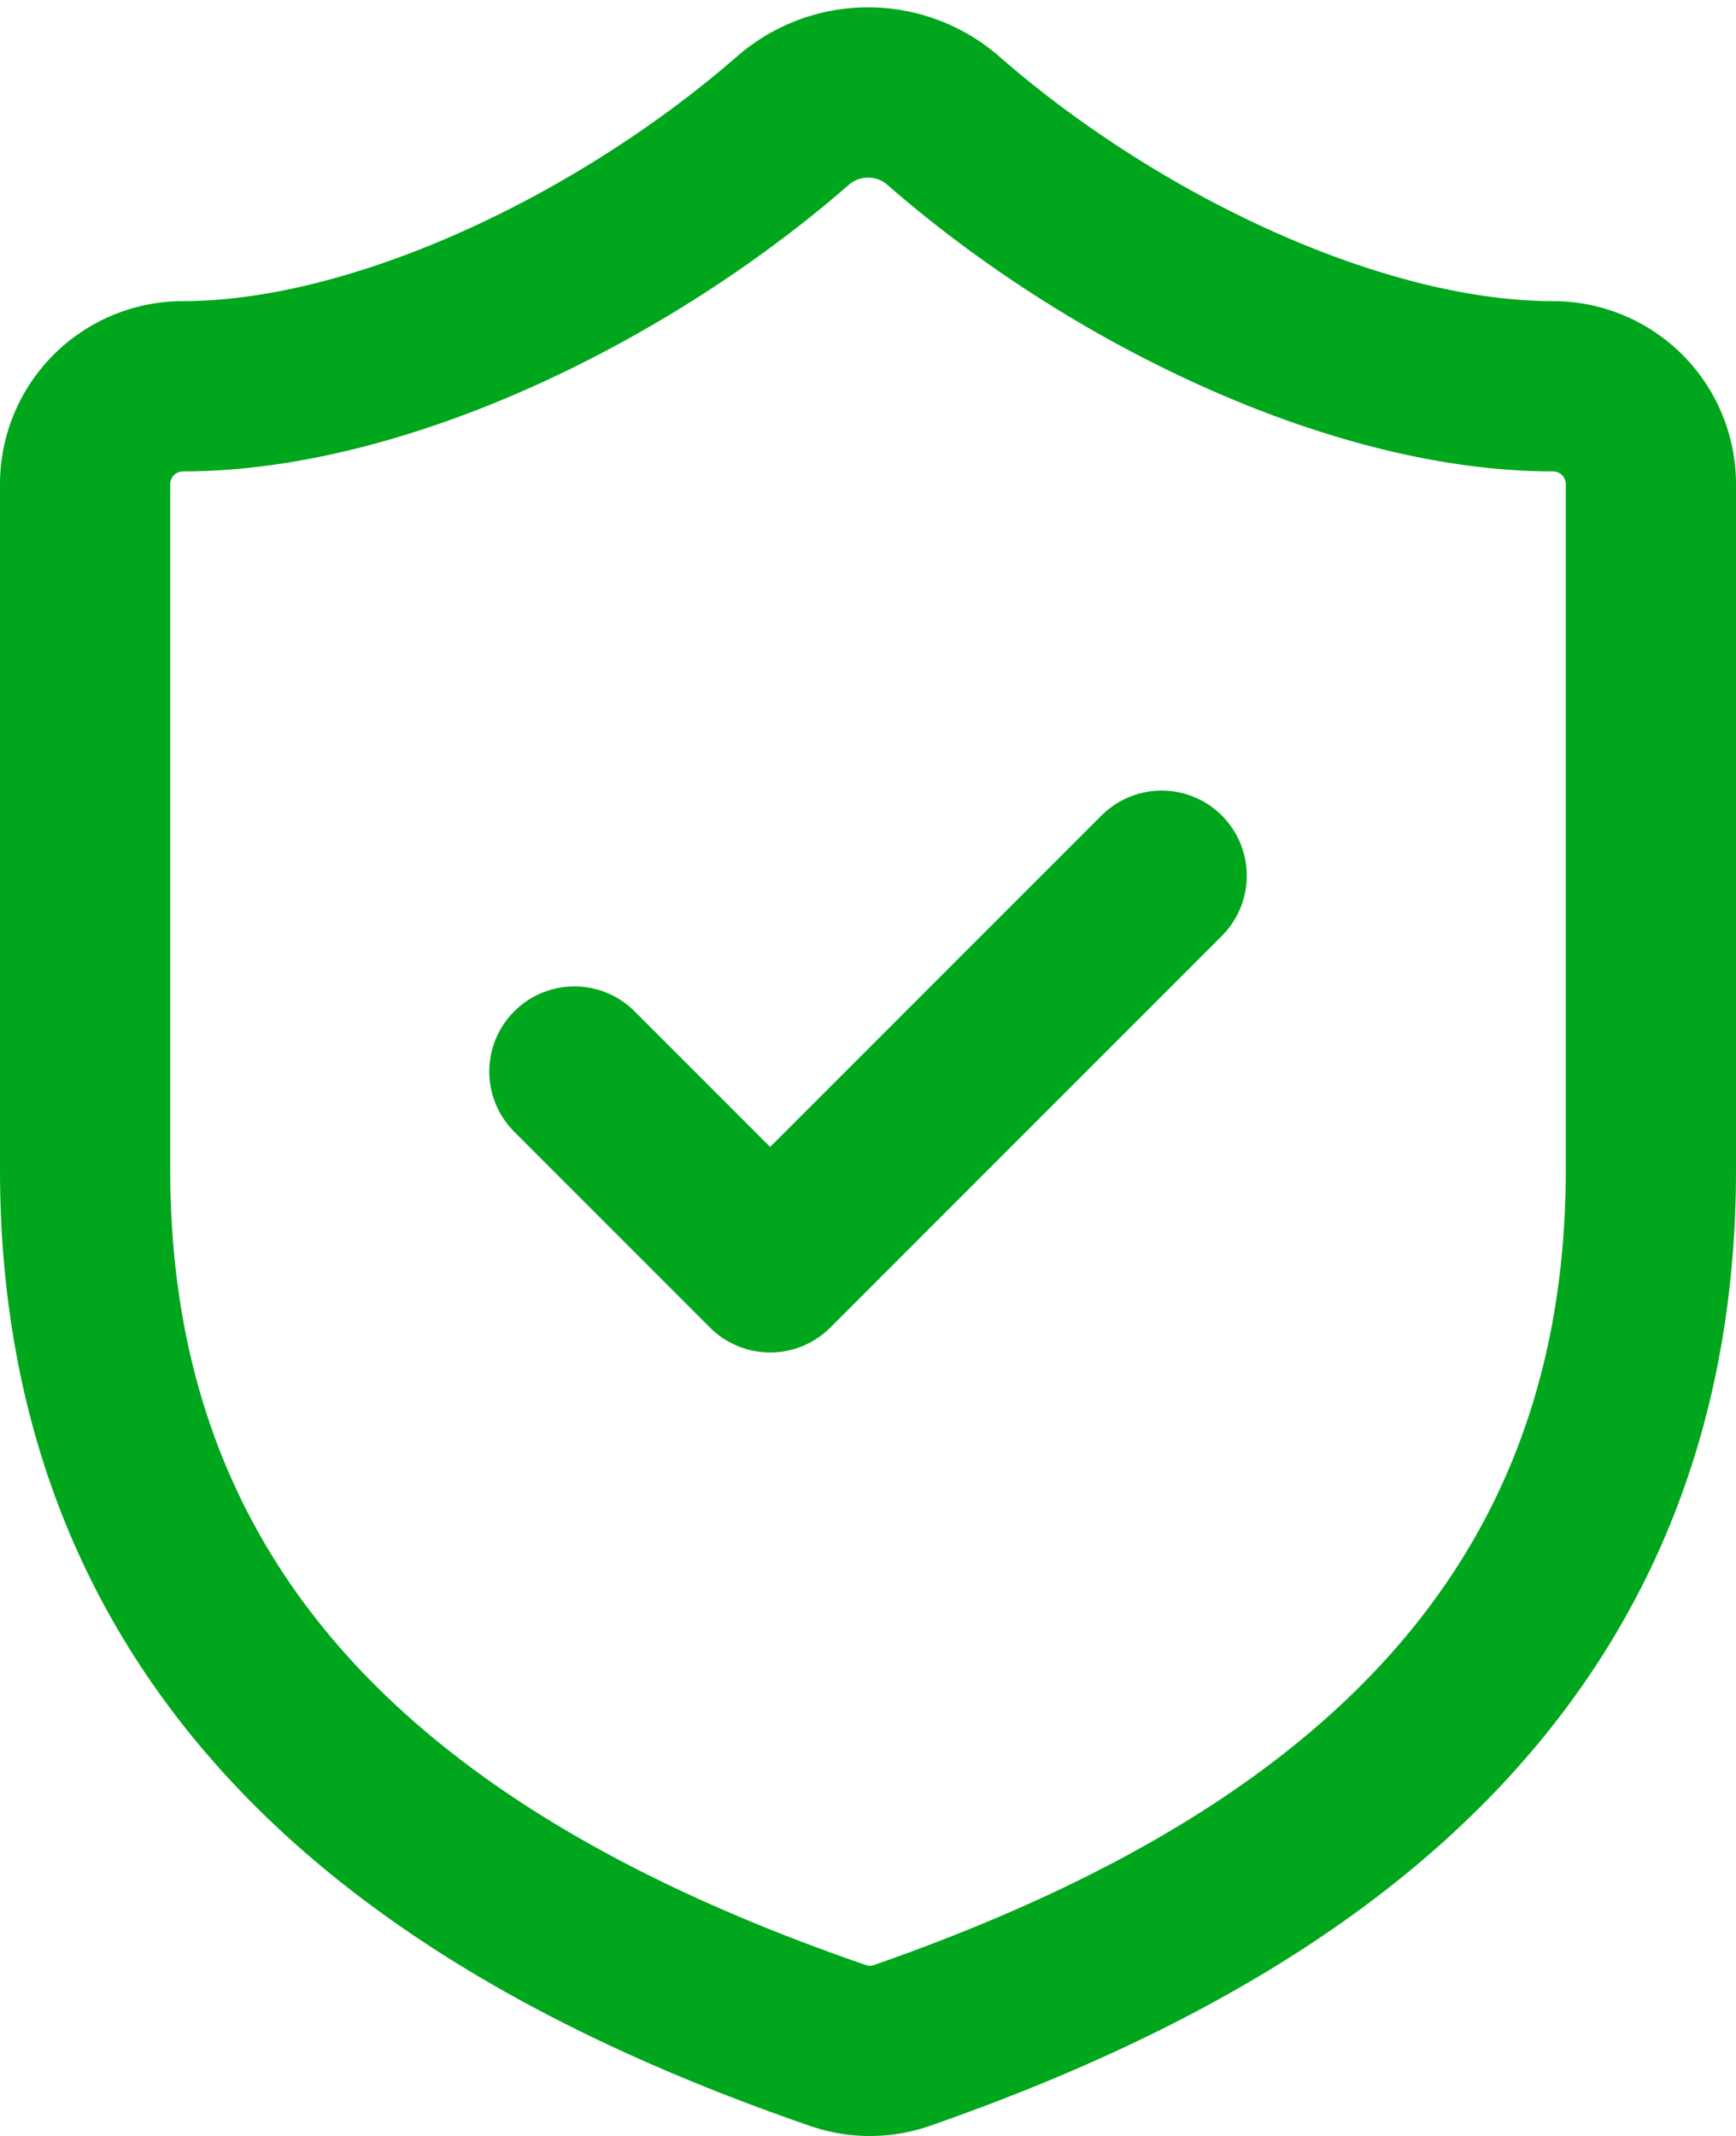
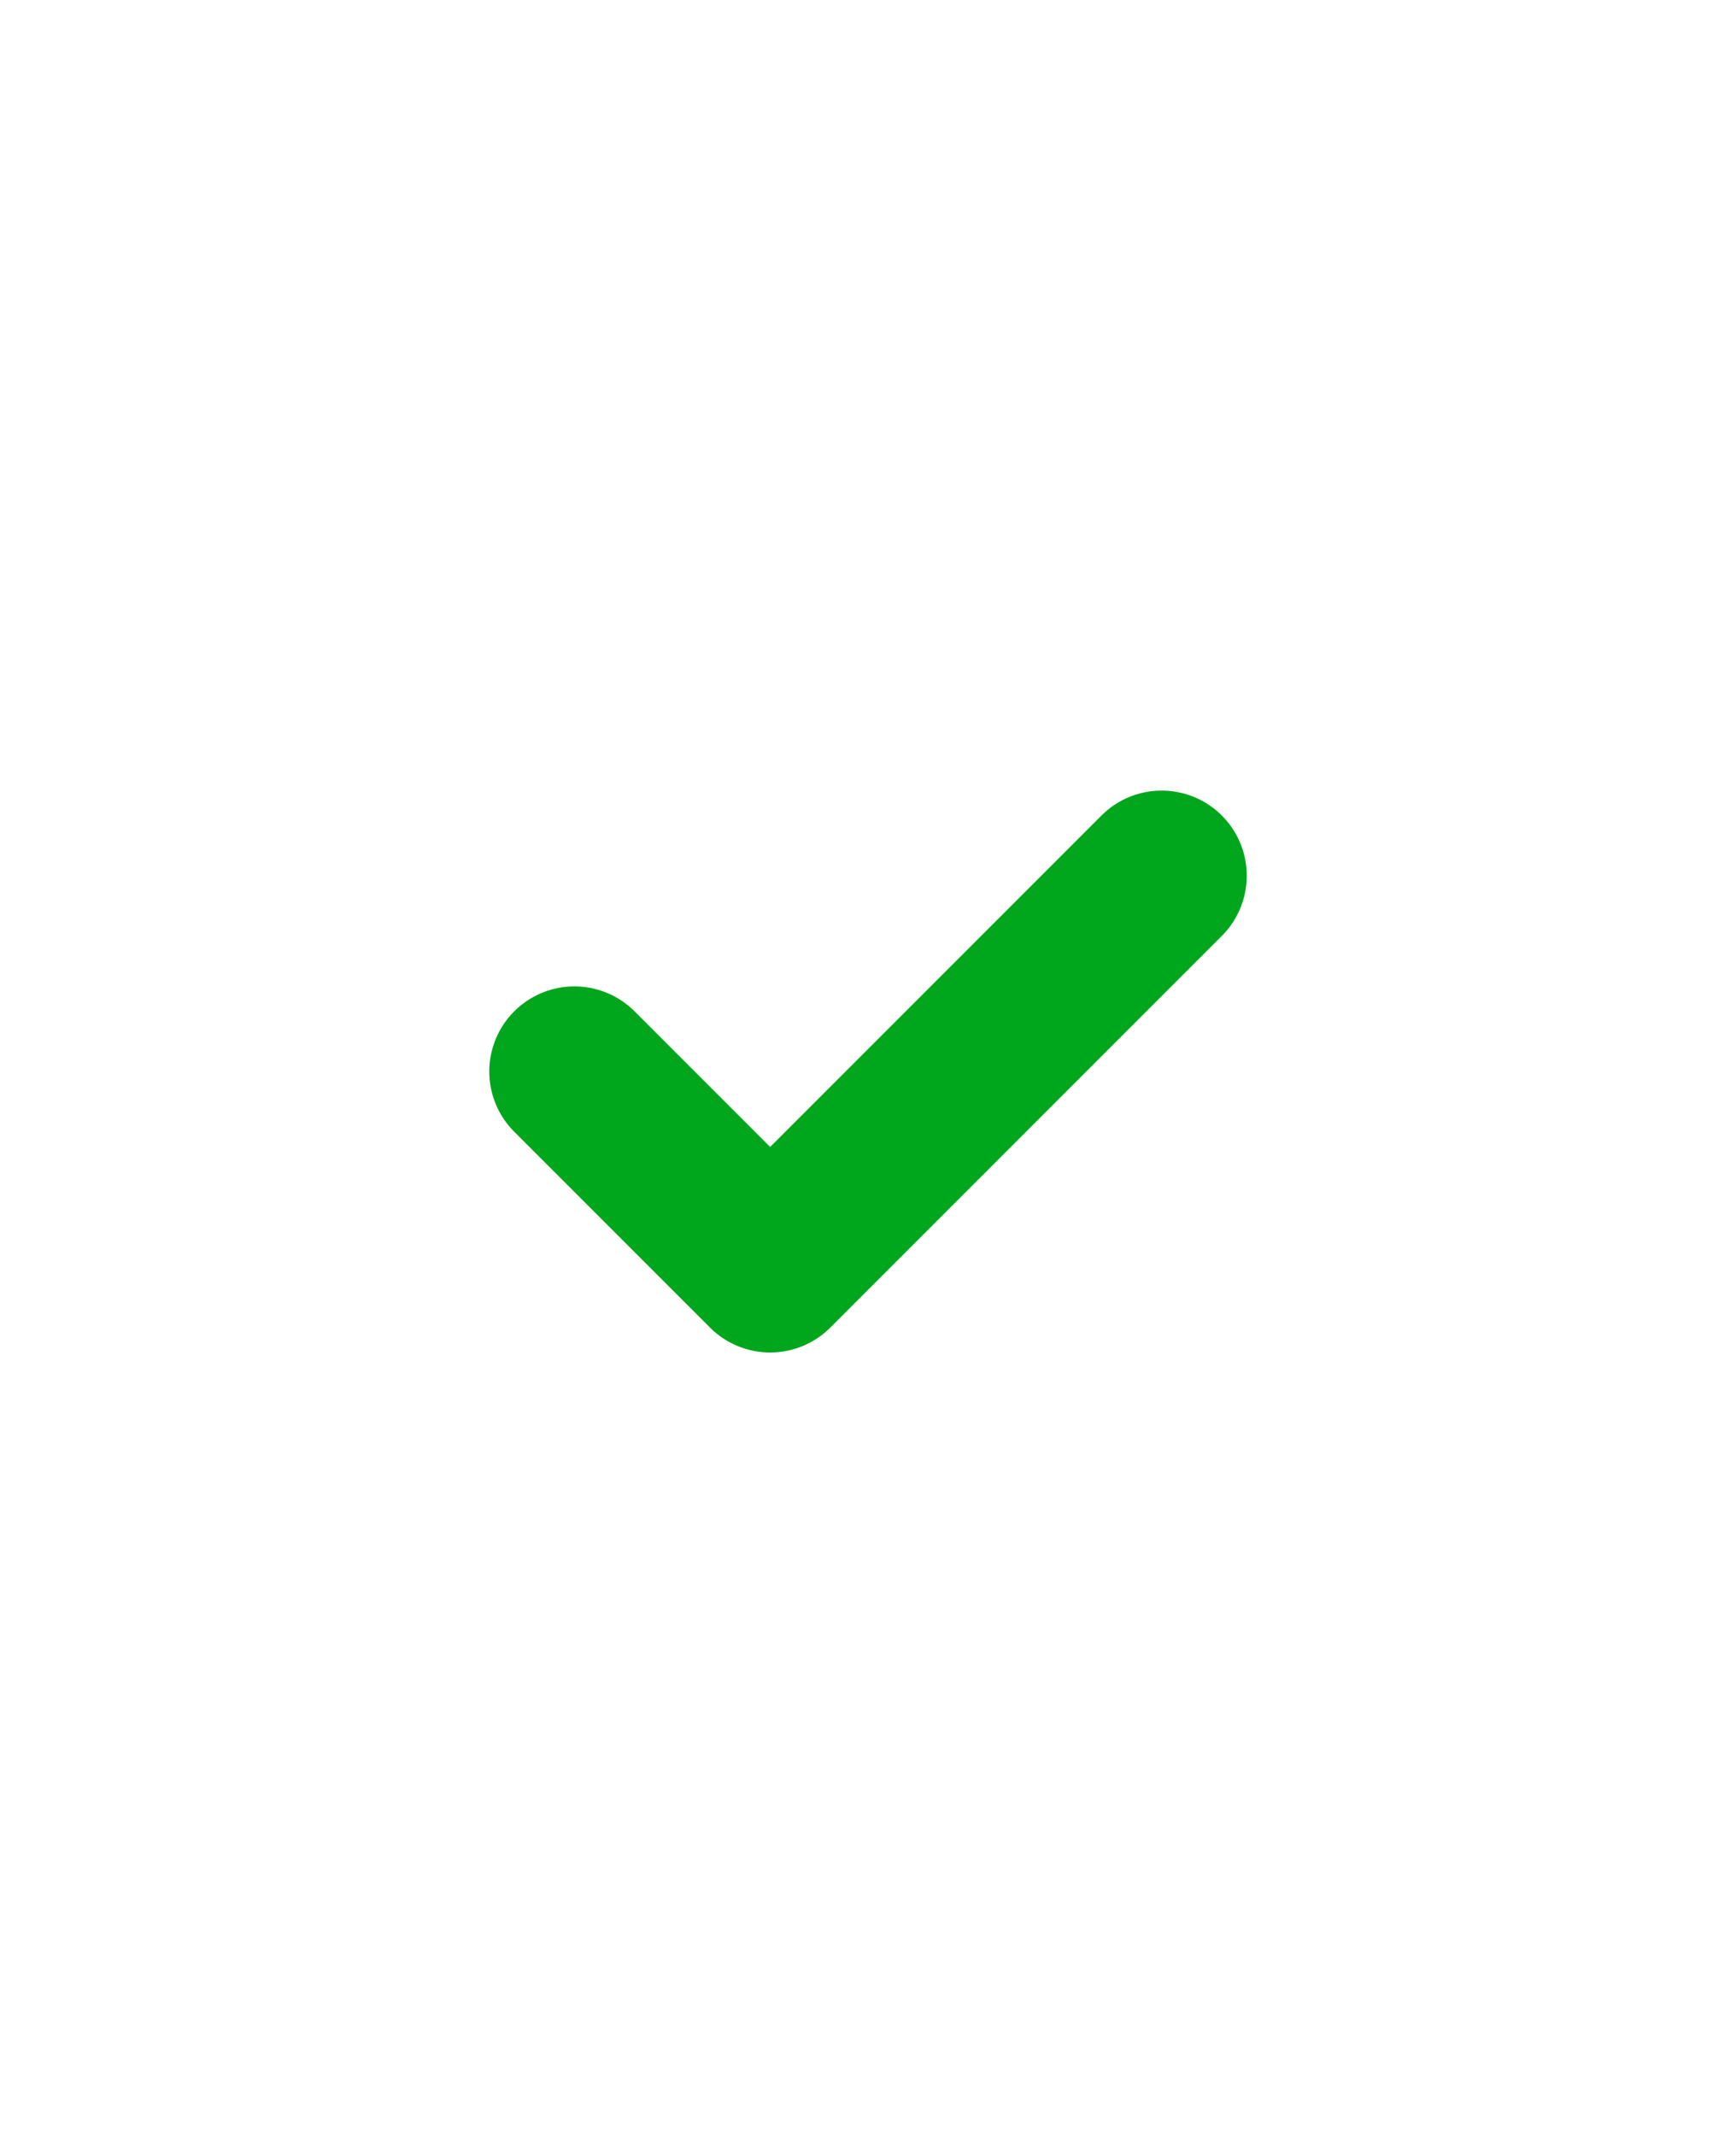
<svg xmlns="http://www.w3.org/2000/svg" width="40.795" height="50.181" viewBox="0 0 40.795 50.181">
  <g id="Grupo_11406" data-name="Grupo 11406" transform="translate(-2 0.174)">
-     <path id="Trazado_3230" data-name="Trazado 3230" d="M40.795,27.3c0,11.5-8.049,17.247-17.615,20.582a2.3,2.3,0,0,1-1.541-.023C12.049,44.544,4,38.8,4,27.3V11.2A2.3,2.3,0,0,1,6.3,8.9c4.6,0,10.348-2.76,14.35-6.255a2.691,2.691,0,0,1,3.5,0C28.169,6.163,33.9,8.9,38.495,8.9a2.3,2.3,0,0,1,2.3,2.3Z" transform="translate(0)" fill="none" stroke="#00a61c" stroke-linecap="round" stroke-linejoin="round" stroke-width="4" />
    <path id="Trazado_3231" data-name="Trazado 3231" d="M9,14.6l4.6,4.6L22.8,10" transform="translate(6.498 10.398)" fill="none" stroke="#00a61c" stroke-linecap="round" stroke-linejoin="round" stroke-width="4" />
  </g>
</svg>